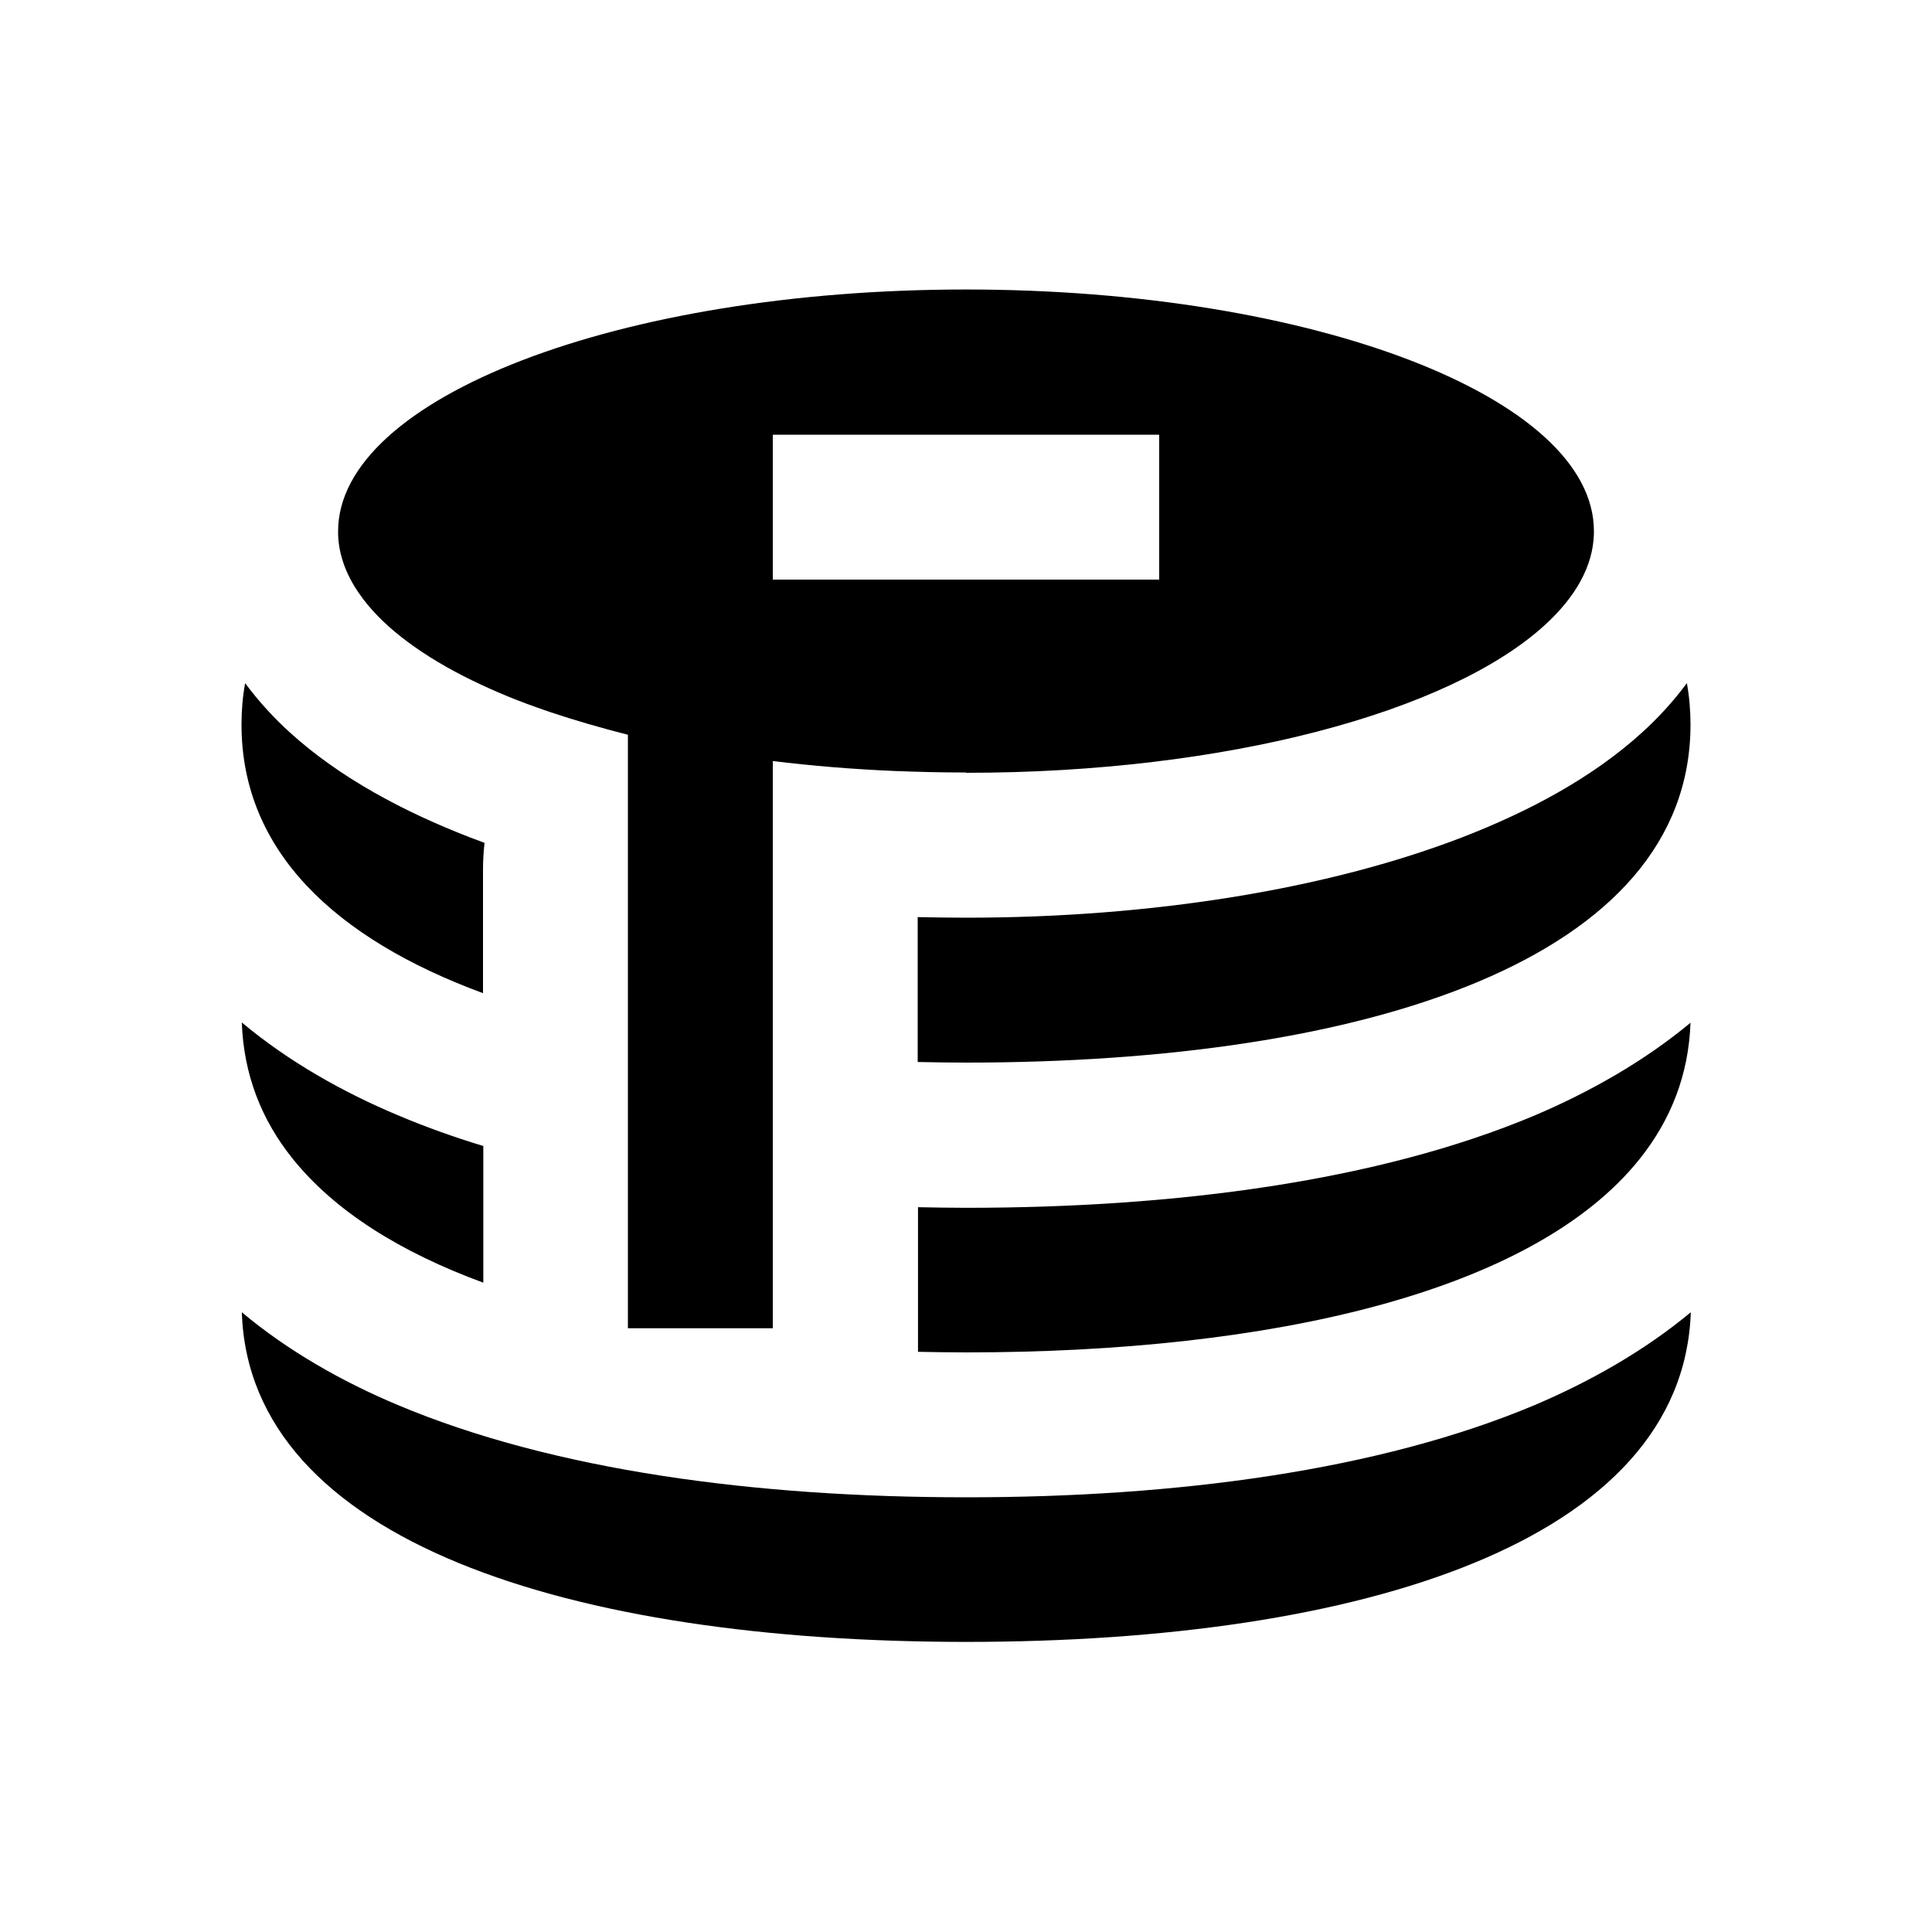
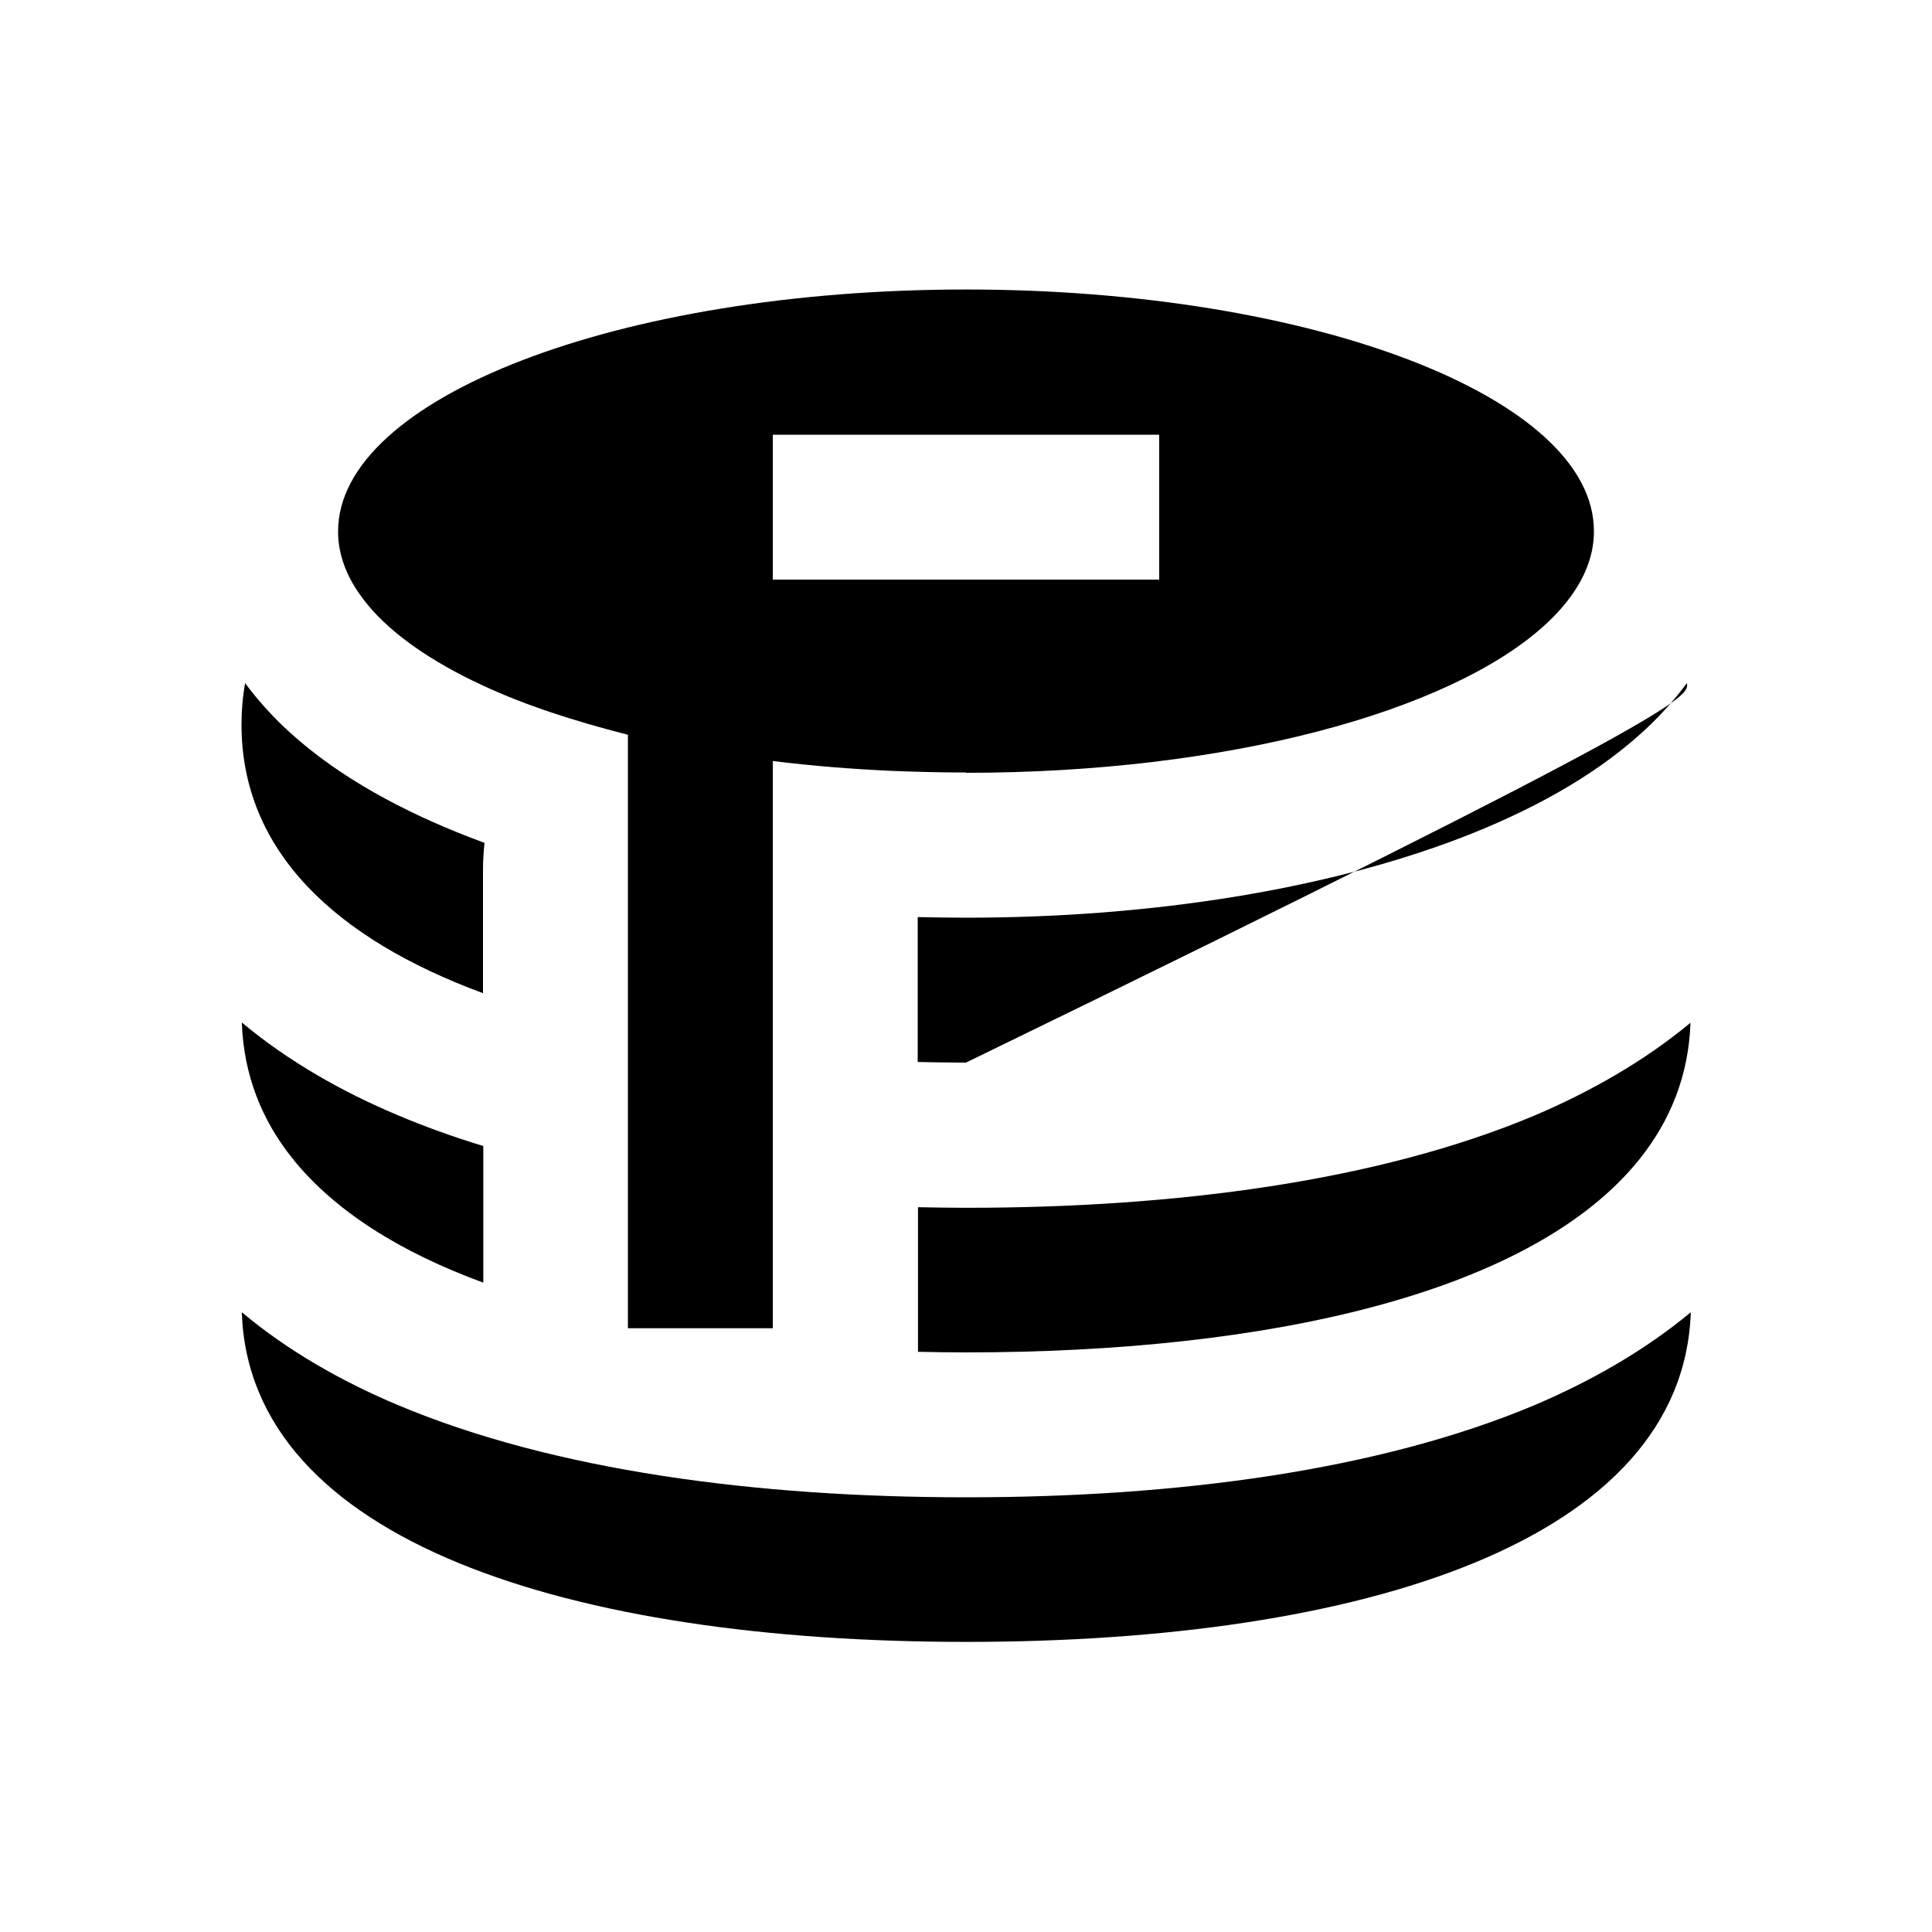
<svg xmlns="http://www.w3.org/2000/svg" viewBox="0 0 640 640">
-   <path fill="currentColor" d="M320 256C406.2 256 480.1 235.9 511.7 207.1C521.9 197.8 527.7 187.6 528 176.9C528 176.6 528 176.3 528 175.9C528 131.7 434.9 95.9 320 95.9C205.1 95.9 112 131.8 112 176C112 176.3 112 176.6 112 177C112.2 183.7 114.6 190.3 118.9 196.5C125.8 206.6 137.8 215.9 153.6 224C160.9 227.7 168.9 231.2 177.7 234.3C179.2 234.8 180.7 235.4 182.3 235.9C190.3 238.6 199 241.1 208 243.4L208 440L256 440L256 252.1C268.9 253.7 282.4 254.8 296.3 255.4C304.1 255.7 312 255.9 320 255.9zM320 304C314.6 304 309.3 303.9 304 303.8L304 351.8C309.3 351.9 314.6 352 320 352C452.5 352 560 317.9 560 240C560 235.3 559.6 230.7 558.8 226.3C554.2 232.5 549.1 238 543.9 242.7C527.4 257.7 506.3 268.9 484.3 277.4C439.9 294.5 381.8 304 320 304zM160.5 279.2C158.9 278.6 157.3 278 155.7 277.4C133.7 268.9 112.5 257.6 96.1 242.7C90.9 238 85.8 232.5 81.2 226.3C80.4 230.7 80 235.3 80 240C80 281.8 110.9 310.9 160 329L160 288C160 285 160.2 282.1 160.5 279.2zM160 379.6C150.1 376.6 140.7 373.2 131.7 369.4C113.4 361.7 95.5 351.6 80.1 338.7C80.7 355.9 86.6 371 97 383.9L97 383.9C110.9 401.2 132.6 414.8 160.1 424.9L160.1 379.5zM304 447.8C309.3 447.9 314.6 448 320 448C421.2 448 507.8 428.1 543.1 384L543.1 384C553.5 371 559.4 356 560 338.8C544.6 351.6 526.7 361.7 508.4 369.5C456.6 391.3 389.4 400.1 320.1 400.1C314.8 400.1 309.4 400 304.1 399.9L304.1 447.9zM320 496C250.7 496 183.5 487.2 131.7 465.4C113.4 457.7 95.5 447.6 80.1 434.7C82.6 510.6 189.1 543.9 320.1 543.9C451.1 543.9 557.5 510.6 560.1 434.7C544.7 447.5 526.8 457.6 508.5 465.4C456.7 487.2 389.5 496 320.2 496zM280 144L384 144L384 192L256 192L256 144L280 144z" />
+   <path fill="currentColor" d="M320 256C406.2 256 480.1 235.9 511.7 207.1C521.9 197.8 527.7 187.6 528 176.9C528 176.6 528 176.3 528 175.9C528 131.7 434.9 95.9 320 95.9C205.1 95.9 112 131.8 112 176C112 176.3 112 176.6 112 177C112.2 183.7 114.6 190.3 118.9 196.5C125.8 206.6 137.8 215.9 153.6 224C160.9 227.7 168.9 231.2 177.7 234.3C179.2 234.8 180.7 235.4 182.3 235.9C190.3 238.6 199 241.1 208 243.4L208 440L256 440L256 252.1C268.9 253.7 282.4 254.8 296.3 255.4C304.1 255.7 312 255.9 320 255.9zM320 304C314.6 304 309.3 303.9 304 303.8L304 351.8C309.3 351.9 314.6 352 320 352C560 235.3 559.6 230.7 558.8 226.3C554.2 232.5 549.1 238 543.9 242.7C527.4 257.7 506.3 268.9 484.3 277.4C439.9 294.5 381.8 304 320 304zM160.5 279.2C158.9 278.6 157.3 278 155.7 277.4C133.7 268.9 112.5 257.6 96.1 242.7C90.9 238 85.8 232.5 81.2 226.3C80.4 230.7 80 235.3 80 240C80 281.8 110.9 310.9 160 329L160 288C160 285 160.2 282.1 160.5 279.2zM160 379.6C150.1 376.6 140.7 373.2 131.7 369.4C113.4 361.7 95.5 351.6 80.1 338.7C80.7 355.9 86.6 371 97 383.9L97 383.9C110.9 401.2 132.6 414.8 160.1 424.9L160.1 379.5zM304 447.8C309.3 447.9 314.6 448 320 448C421.2 448 507.8 428.1 543.1 384L543.1 384C553.5 371 559.4 356 560 338.8C544.6 351.6 526.7 361.7 508.4 369.5C456.6 391.3 389.4 400.1 320.1 400.1C314.8 400.1 309.4 400 304.1 399.9L304.1 447.9zM320 496C250.7 496 183.5 487.2 131.7 465.4C113.4 457.7 95.5 447.6 80.1 434.7C82.6 510.6 189.1 543.9 320.1 543.9C451.1 543.9 557.5 510.6 560.1 434.7C544.7 447.5 526.8 457.6 508.5 465.4C456.7 487.2 389.5 496 320.2 496zM280 144L384 144L384 192L256 192L256 144L280 144z" />
</svg>